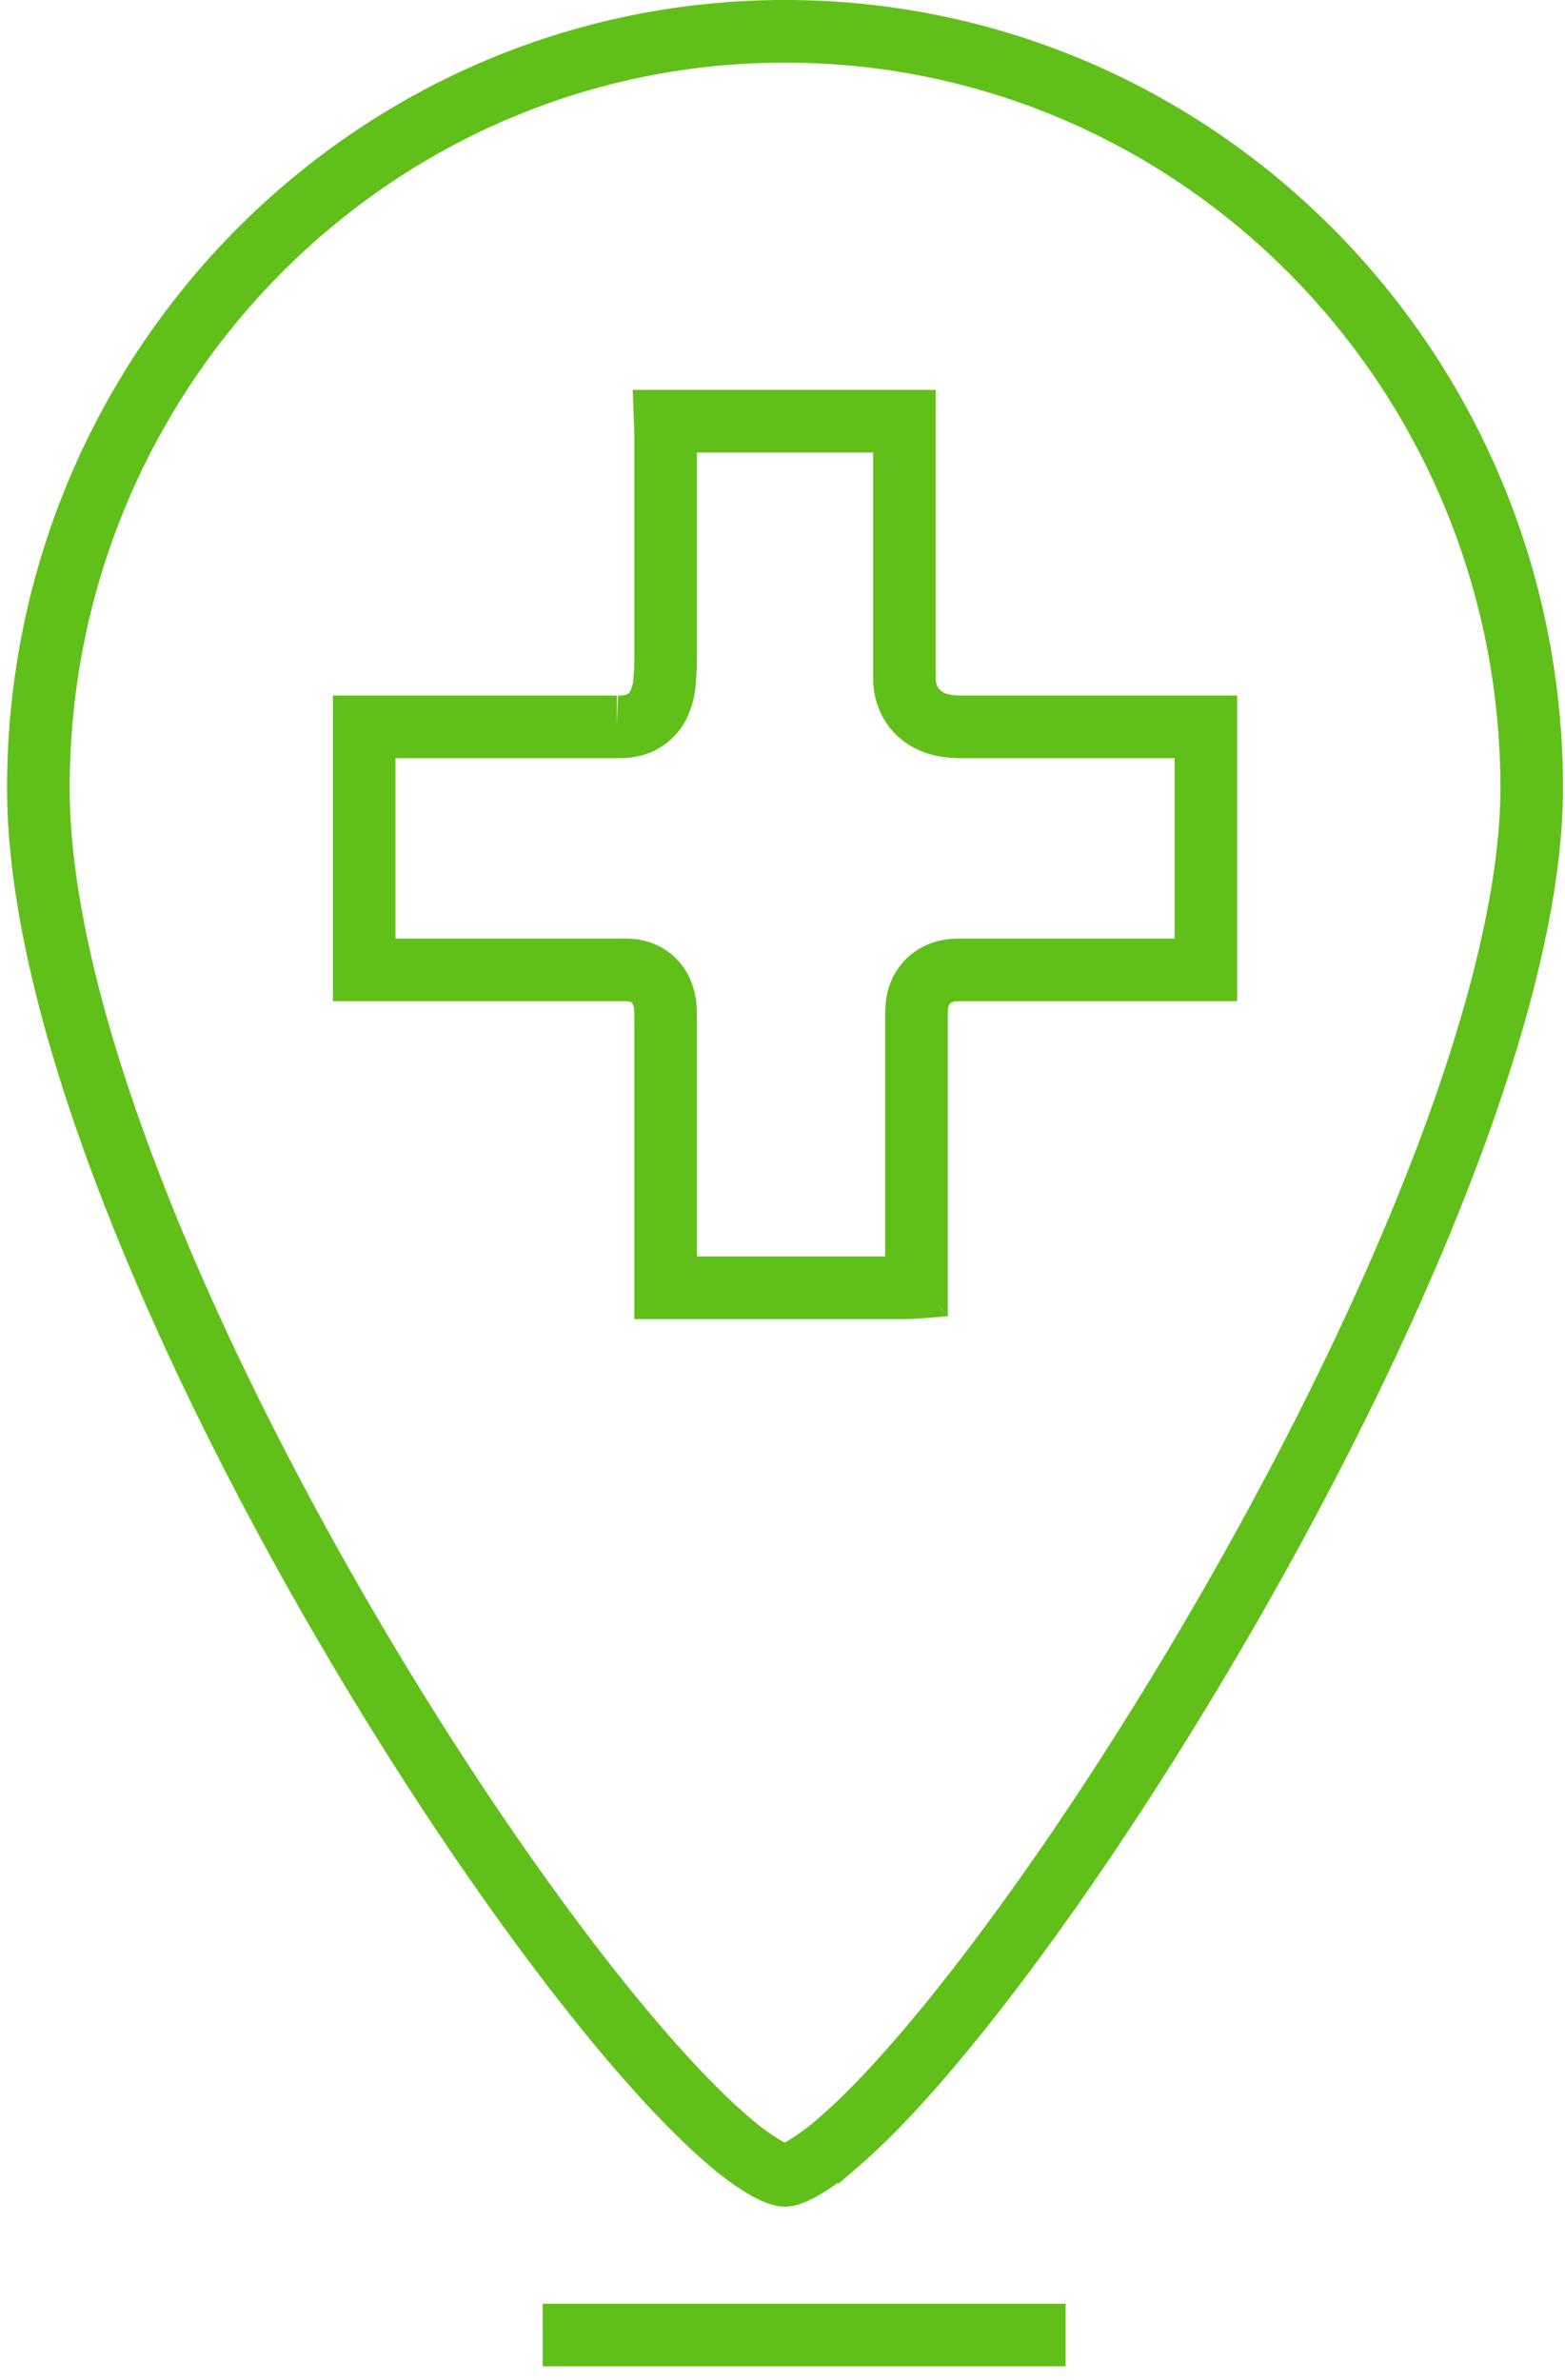
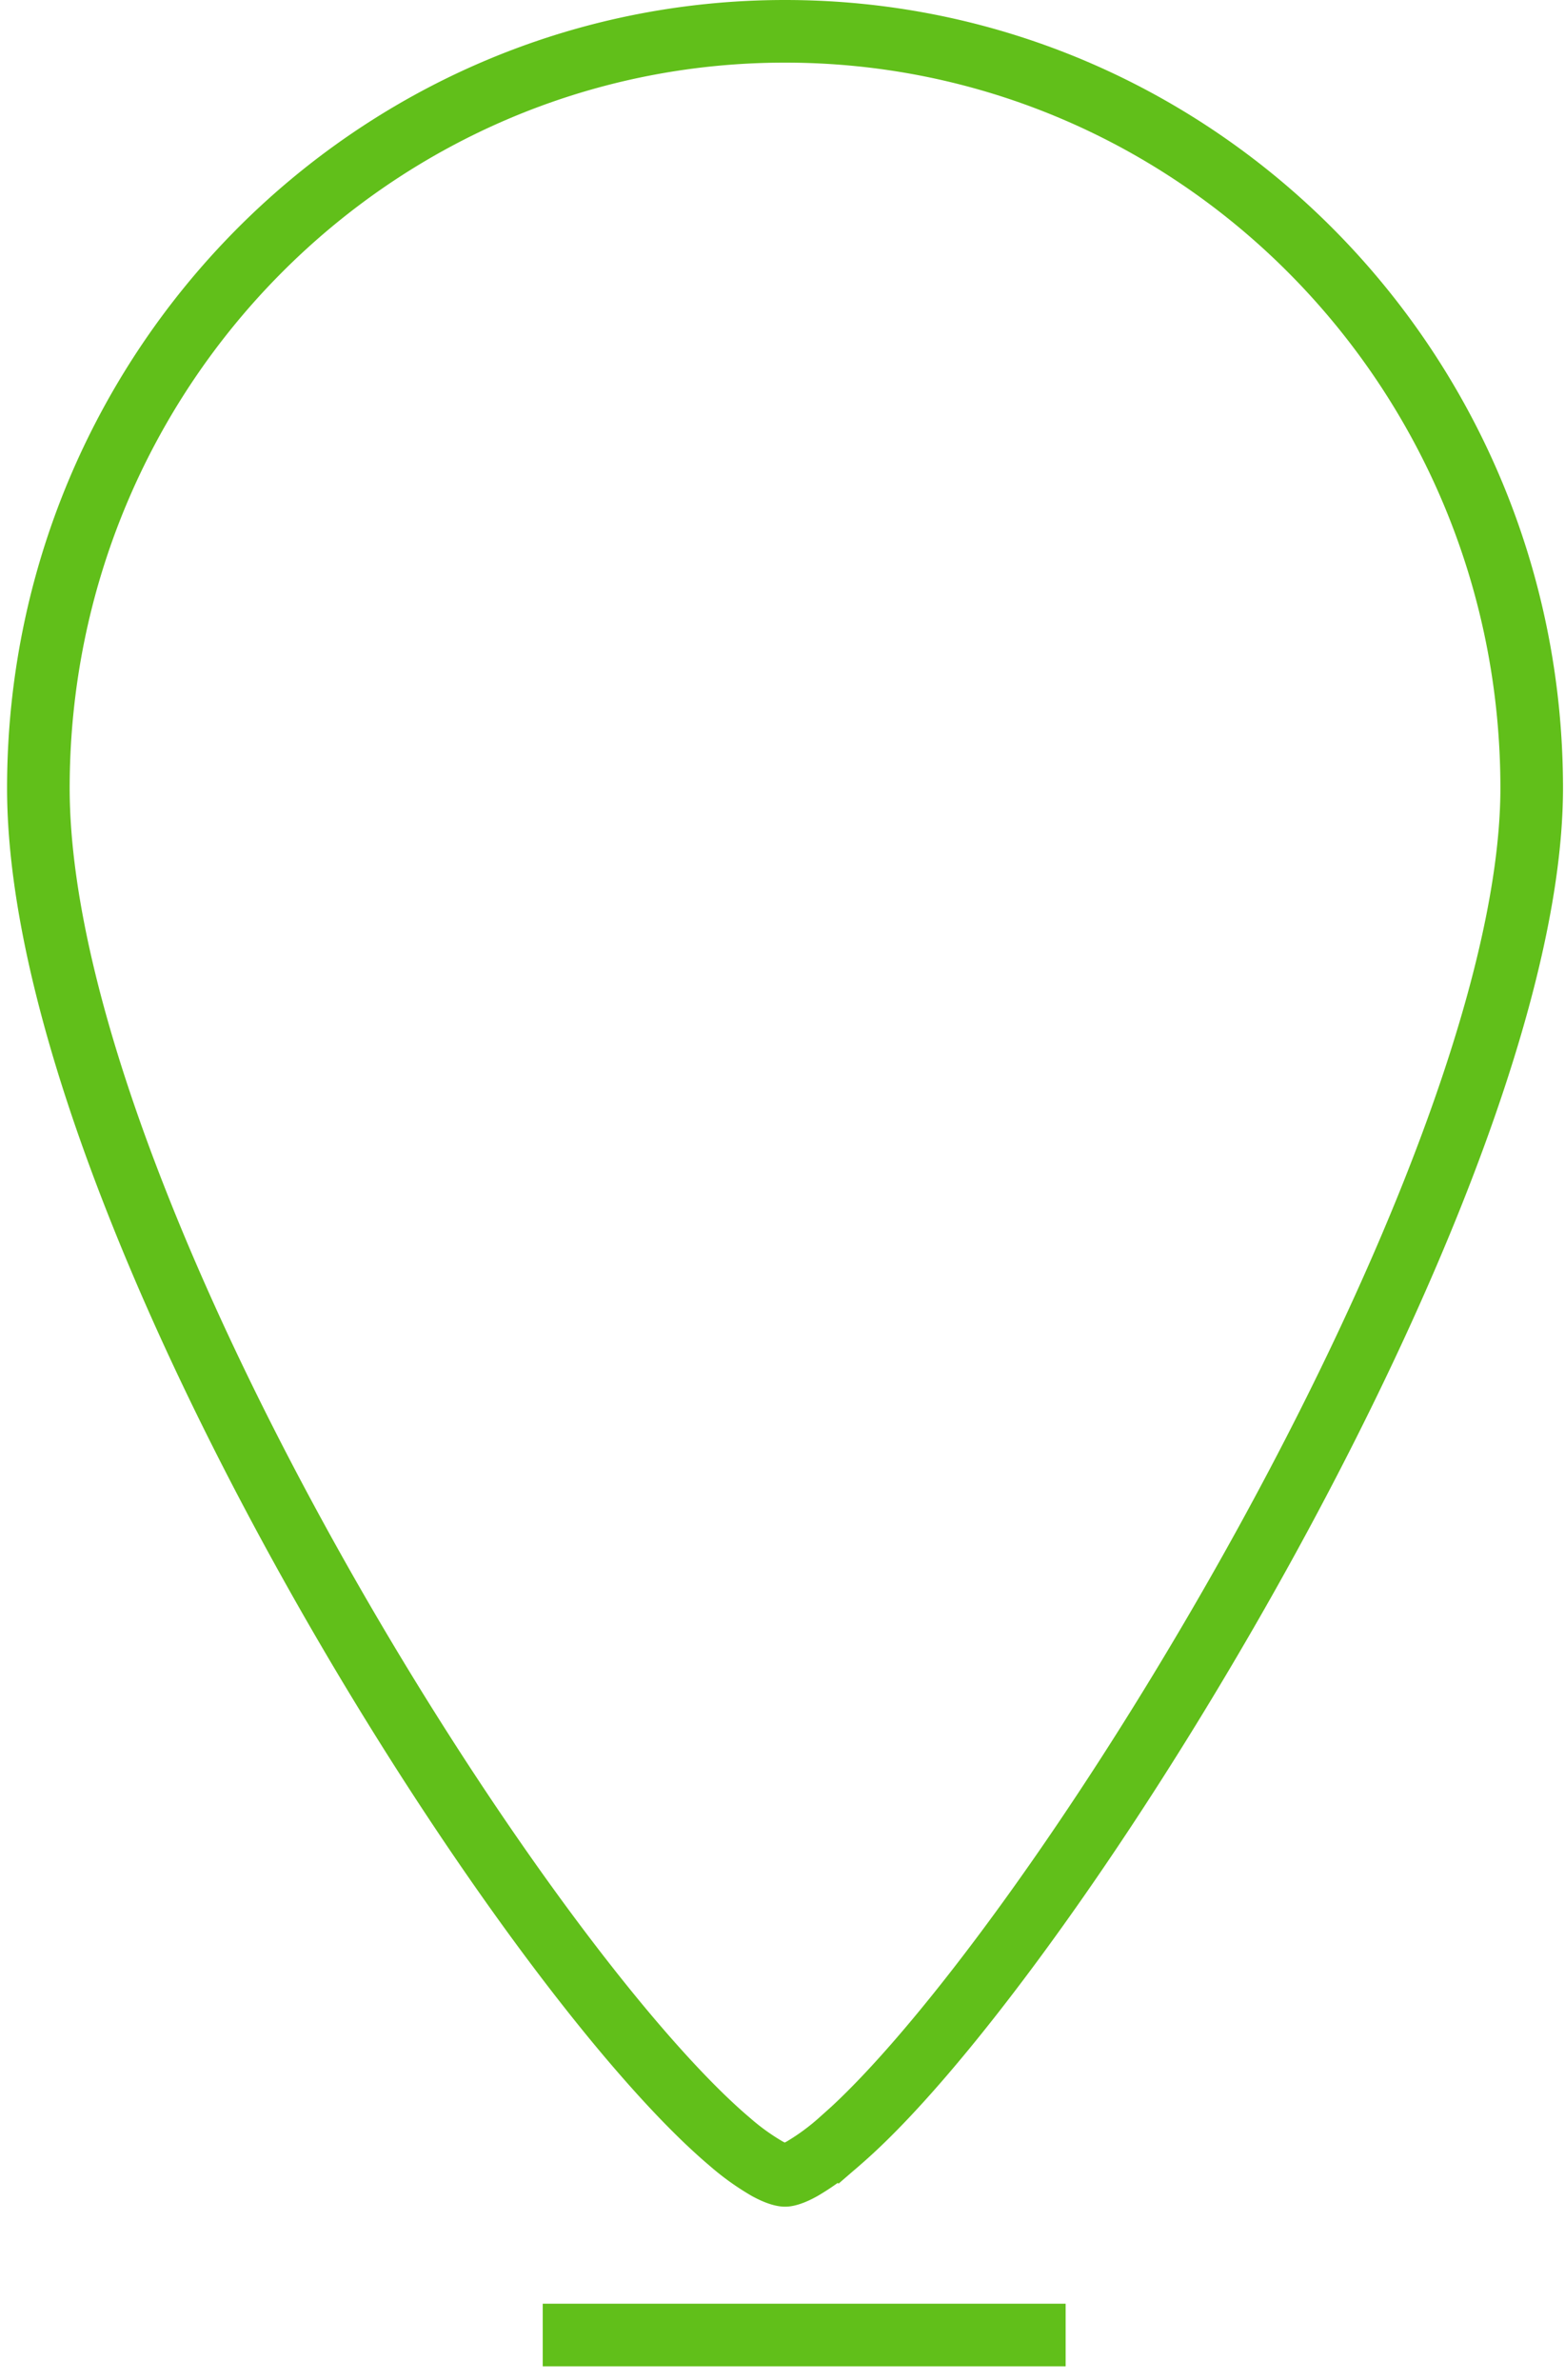
<svg xmlns="http://www.w3.org/2000/svg" width="25" height="38" viewBox="0 0 25 38" fill="none">
-   <path d="M10.633 6.909v-.026a9.329 9.329 0 01-.007-.158h3.822v4.095c0 .052-.004.283.156.485.184.234.466.3.73.3h3.929v3.88h-3.847c-.06 0-.14 0-.21.008a.63.63 0 00-.385.178.634.634 0 00-.173.383c-.008.07-.008.15-.008.21v4.29a2.19 2.19 0 01-.174.007h-3.833v-4.197c0-.087 0-.172-.003-.241a.796.796 0 00-.073-.31.575.575 0 00-.395-.31.976.976 0 00-.213-.018H5.818v-3.88h4.036a.987.987 0 00.248-.022.627.627 0 00.412-.32 1.04 1.04 0 00.103-.389 4.83 4.83 0 00.016-.452V6.91zm4.162 13.618l-.003.002a.09.09 0 01.003-.002zM5.819 15.7v-.002.003z" stroke="#61BF1A" />
  <path d="M24.468 12.583c0 1.743-.603 4.007-1.577 6.456-.97 2.438-2.291 5.016-3.689 7.37-1.397 2.357-2.863 4.476-4.118 6.001-.628.764-1.194 1.367-1.664 1.773a3.826 3.826 0 01-.599.44c-.171.097-.259.11-.28.11-.025 0-.115-.014-.286-.107a3.814 3.814 0 01-.598-.43c-.47-.397-1.035-.986-1.664-1.734-1.254-1.493-2.719-3.575-4.116-5.905-1.396-2.33-2.717-4.894-3.686-7.35-.974-2.464-1.578-4.78-1.578-6.624C.613 5.904 5.96.5 12.54.5c6.582 0 11.928 5.404 11.928 12.083zM8.67 37.282h8.353" stroke="#61BF1A" />
</svg>